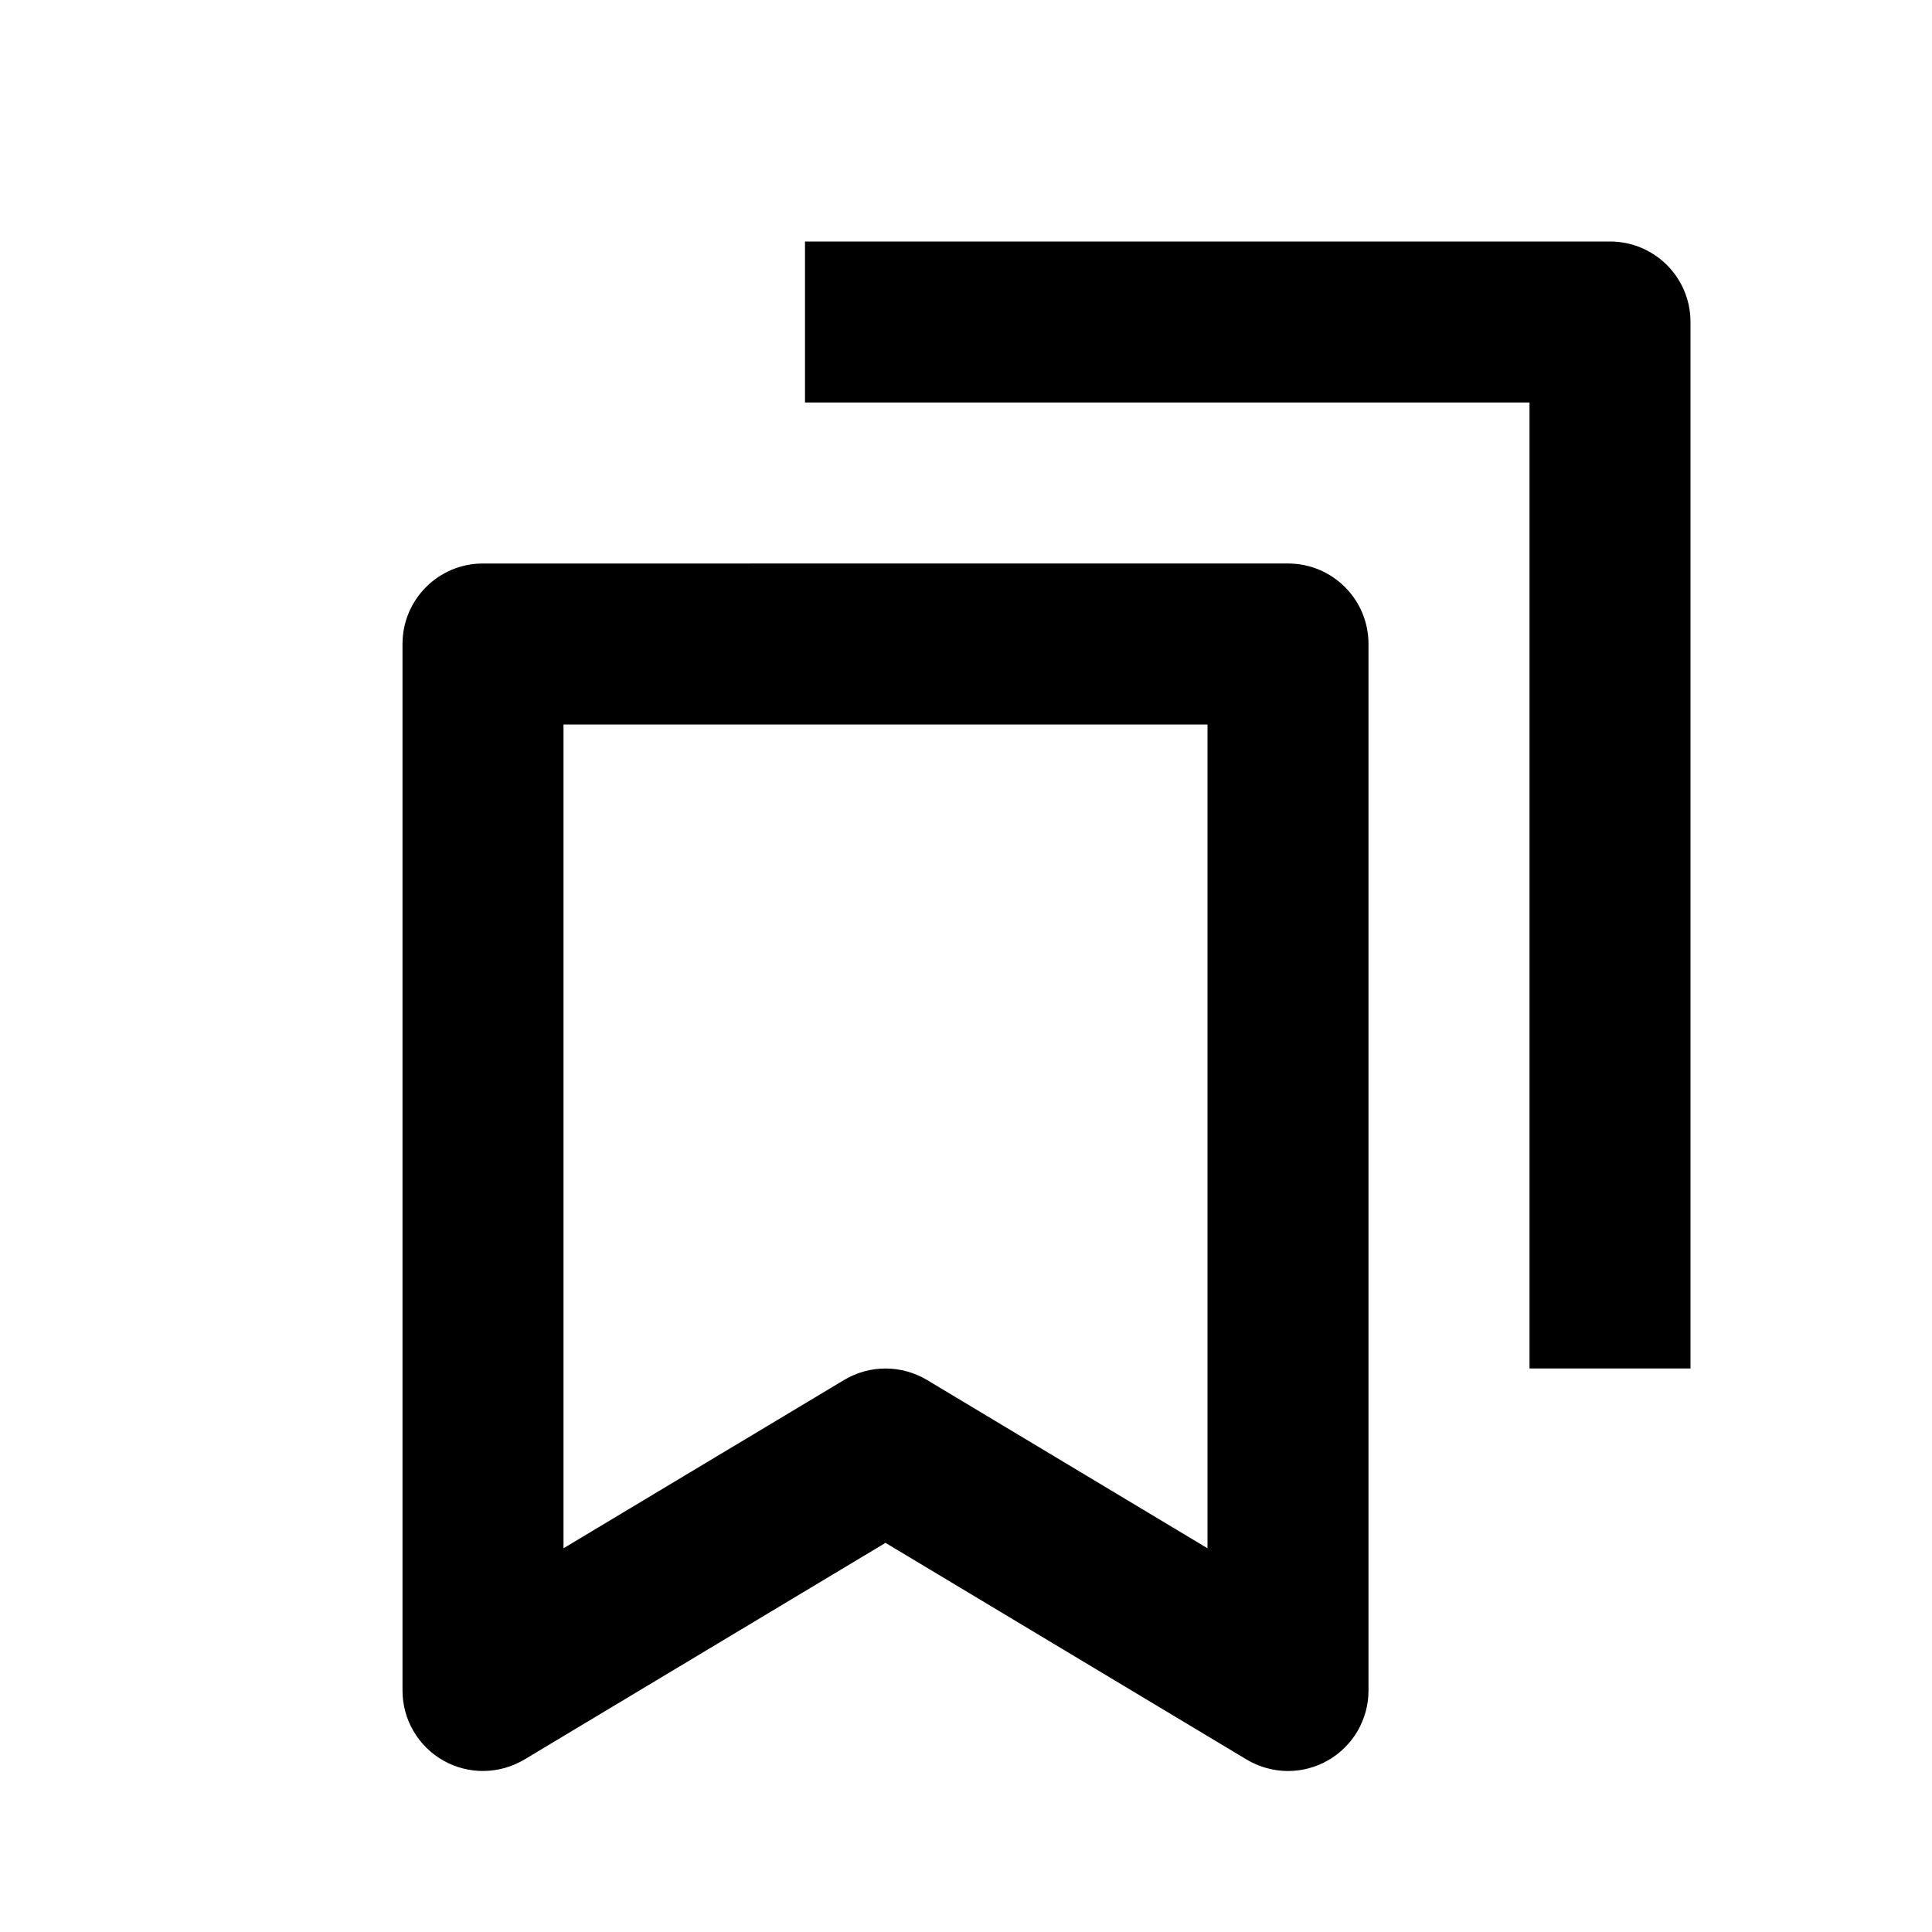
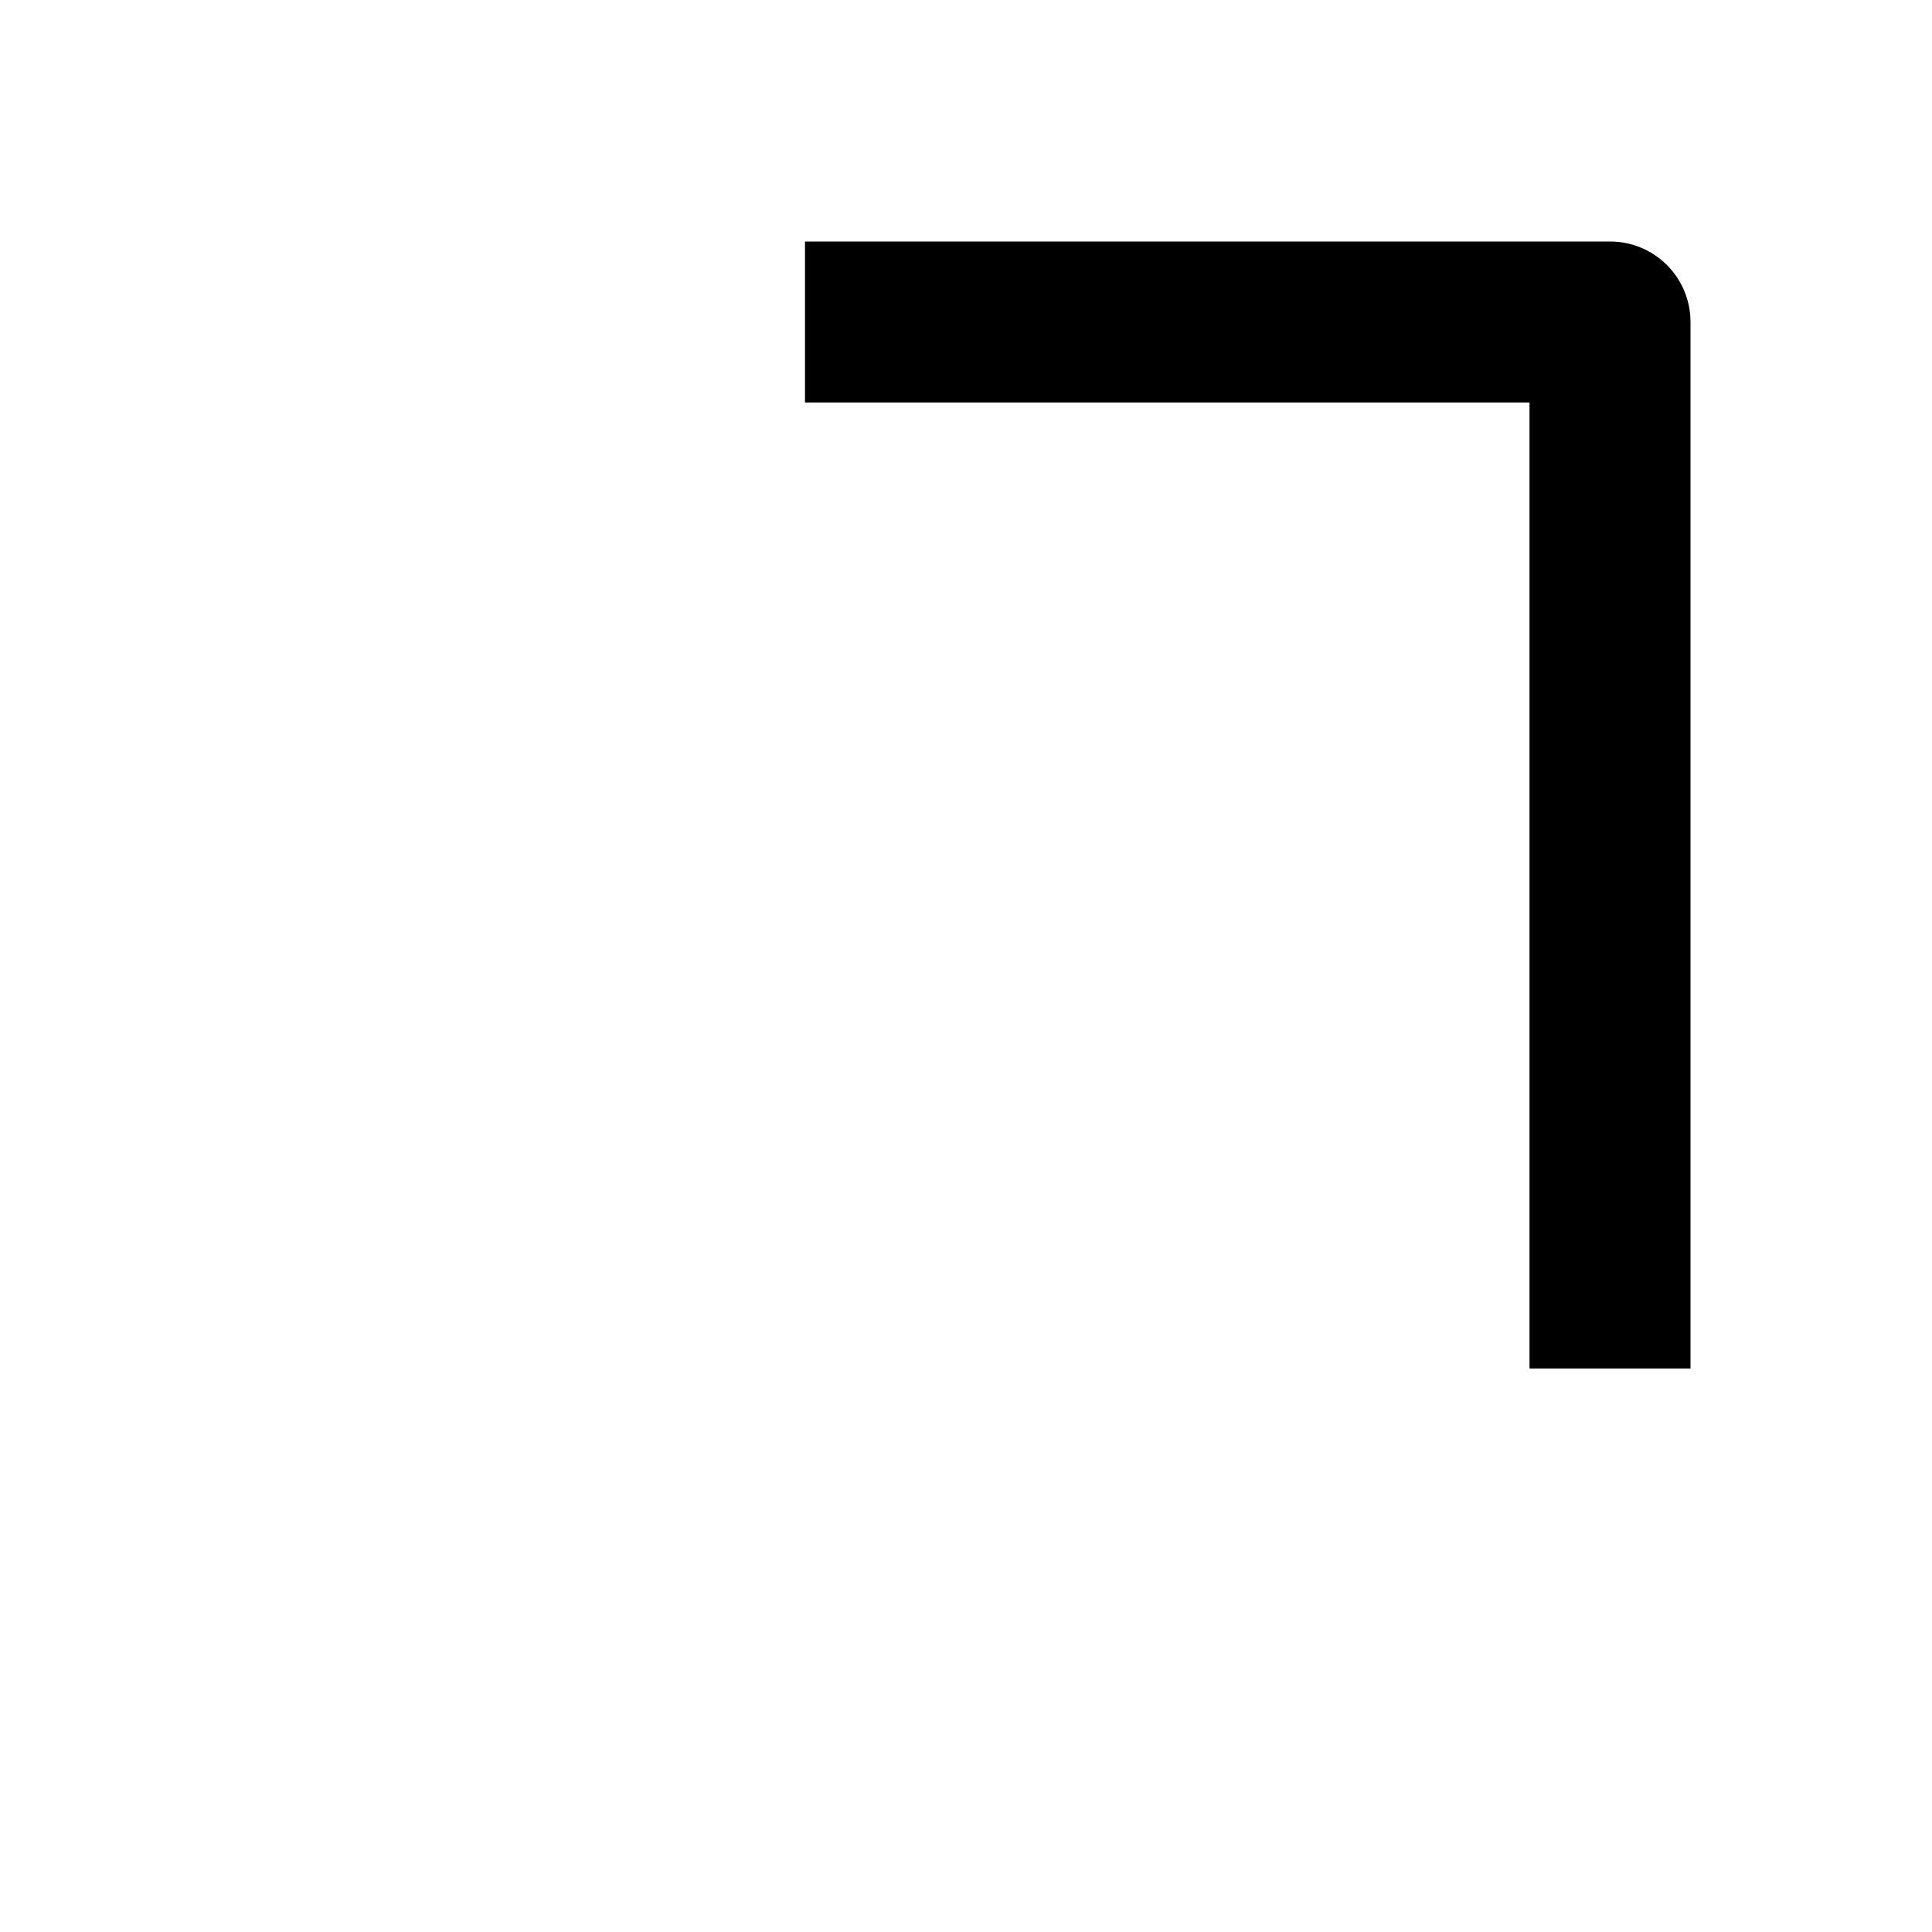
<svg xmlns="http://www.w3.org/2000/svg" version="1.1" id="Layer_1" x="0px" y="0px" width="24px" height="24px" viewBox="0 0 24 24" enable-background="new 0 0 24 24" xml:space="preserve">
  <g>
-     <path d="M6,7C5.447,7,5,7.447,5,8v13c0,0.36,0.193,0.692,0.507,0.87s0.698,0.172,1.008-0.013L11,19.166l4.485,2.691   C15.644,21.952,15.822,22,16,22c0.17,0,0.34-0.043,0.493-0.13C16.807,21.692,17,21.36,17,21V8c0-0.553-0.447-1-1-1H6z M15,19.233   l-3.485-2.091C11.356,17.048,11.178,17,11,17s-0.356,0.048-0.515,0.143L7,19.233V9h8V19.233z" />
    <path d="M21,17V4c0-0.553-0.447-1-1-1H10v2h9v12H21z" />
  </g>
</svg>